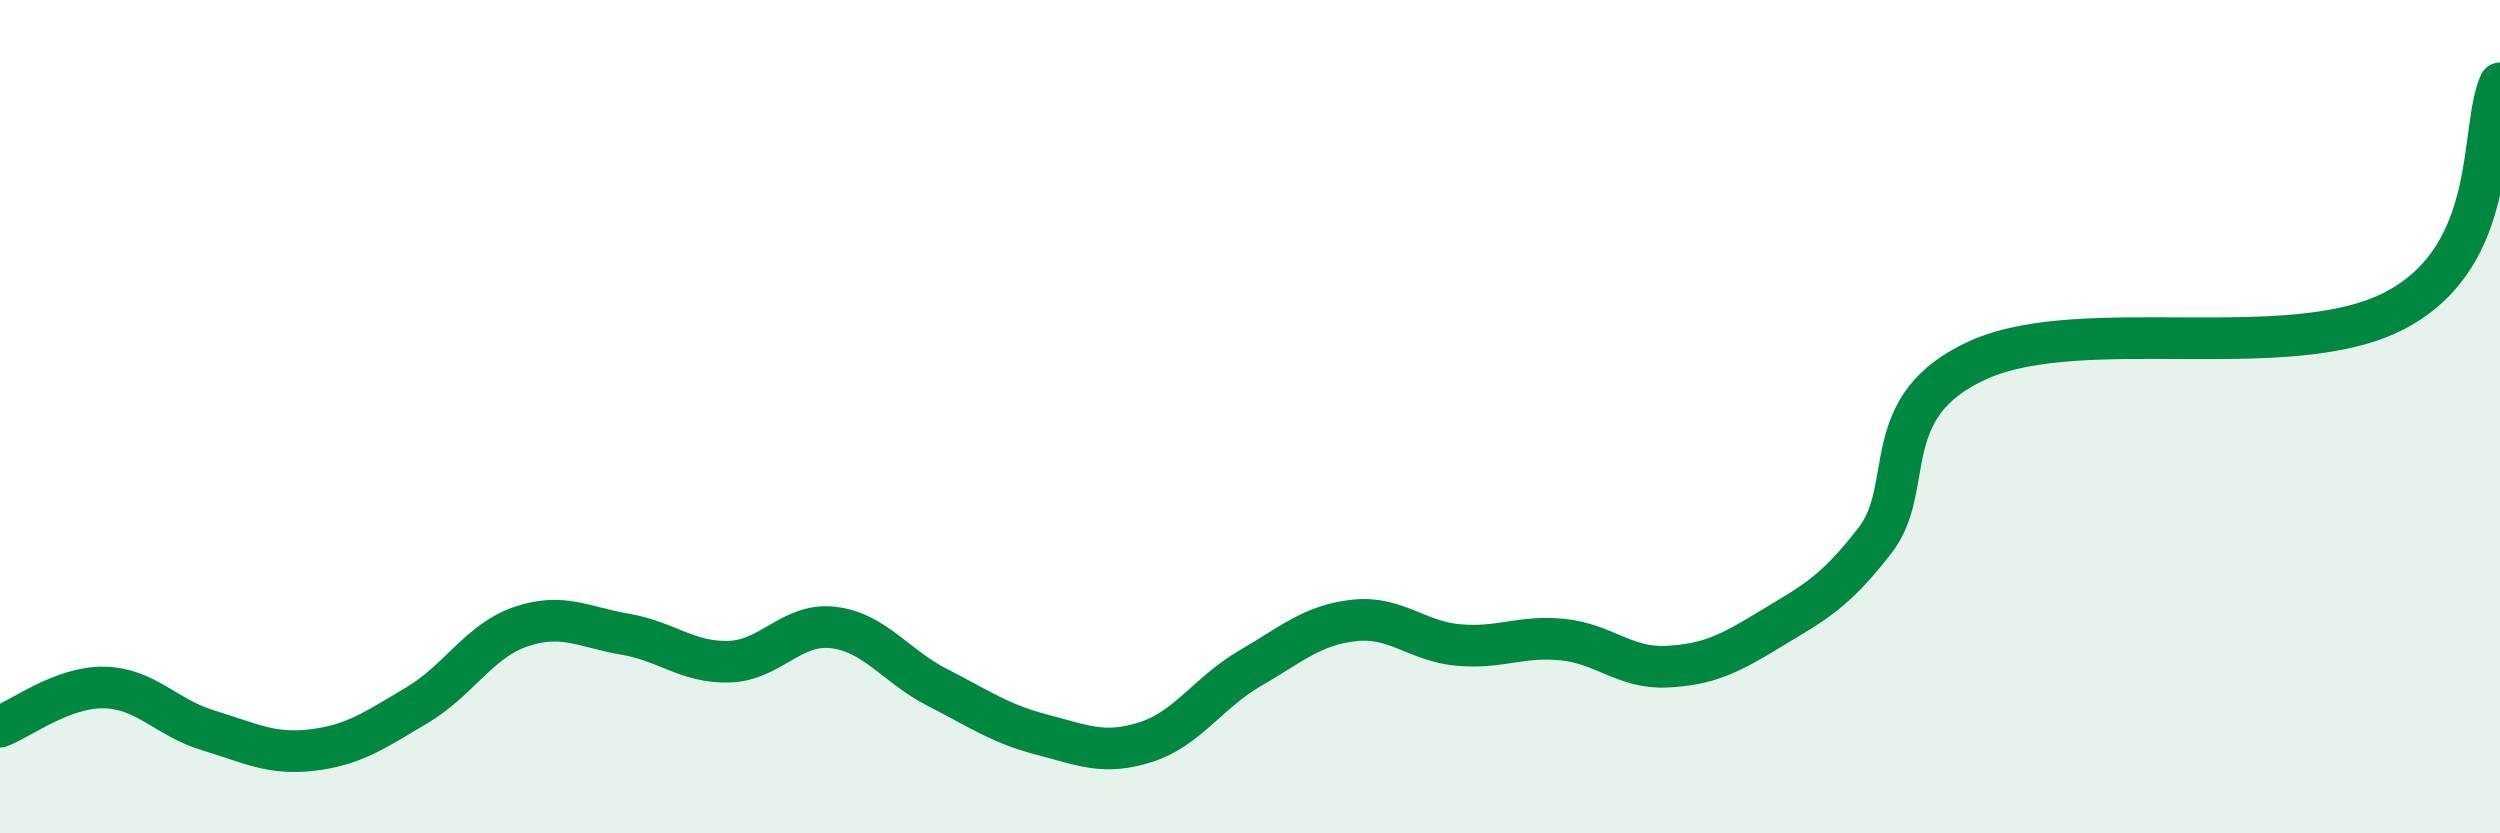
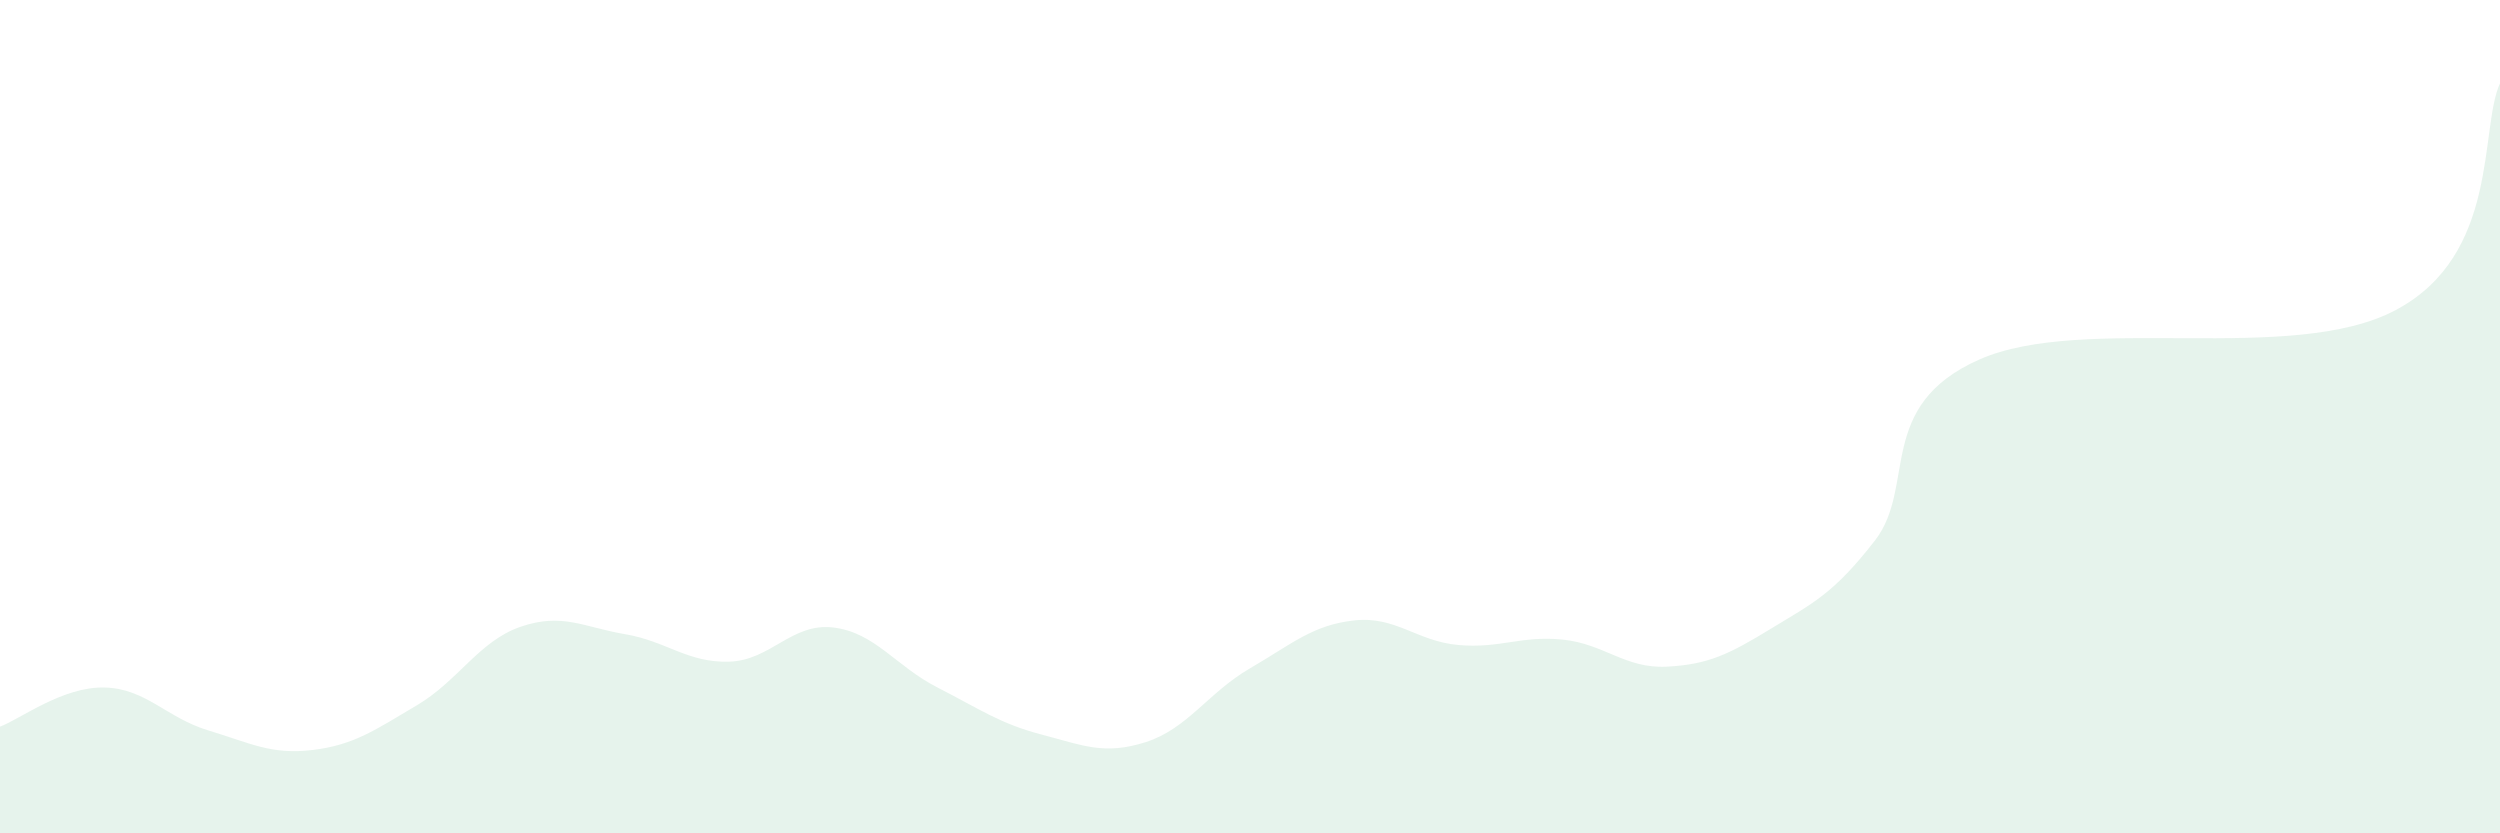
<svg xmlns="http://www.w3.org/2000/svg" width="60" height="20" viewBox="0 0 60 20">
  <path d="M 0,17.44 C 0.5,17.25 1.5,16.48 2.5,16.5 C 3.5,16.52 4,17.23 5,17.53 C 6,17.83 6.5,18.12 7.5,18 C 8.5,17.88 9,17.52 10,16.93 C 11,16.34 11.5,15.38 12.5,15.04 C 13.5,14.7 14,15.05 15,15.22 C 16,15.39 16.5,15.91 17.5,15.88 C 18.5,15.85 19,14.94 20,15.06 C 21,15.18 21.5,15.99 22.5,16.5 C 23.5,17.01 24,17.37 25,17.63 C 26,17.89 26.5,18.13 27.5,17.81 C 28.5,17.49 29,16.62 30,16.04 C 31,15.46 31.5,15 32.5,14.89 C 33.5,14.78 34,15.39 35,15.48 C 36,15.57 36.5,15.25 37.5,15.35 C 38.5,15.45 39,16.05 40,16 C 41,15.95 41.5,15.7 42.5,15.09 C 43.5,14.48 44,14.26 45,12.97 C 46,11.68 45,9.74 47.5,8.63 C 50,7.52 55,8.77 57.5,7.44 C 60,6.11 59.5,3.09 60,2L60 20L0 20Z" fill="#008740" opacity="0.1" stroke-linecap="round" stroke-linejoin="round" />
-   <path d="M 0,17.44 C 0.5,17.25 1.5,16.48 2.5,16.5 C 3.5,16.52 4,17.23 5,17.53 C 6,17.83 6.5,18.12 7.5,18 C 8.5,17.88 9,17.52 10,16.93 C 11,16.34 11.5,15.38 12.5,15.04 C 13.5,14.7 14,15.05 15,15.22 C 16,15.39 16.5,15.91 17.5,15.88 C 18.5,15.85 19,14.94 20,15.06 C 21,15.18 21.5,15.99 22.5,16.5 C 23.5,17.01 24,17.37 25,17.63 C 26,17.89 26.5,18.13 27.5,17.81 C 28.5,17.49 29,16.62 30,16.04 C 31,15.46 31.5,15 32.5,14.89 C 33.5,14.78 34,15.39 35,15.48 C 36,15.57 36.5,15.25 37.5,15.35 C 38.5,15.45 39,16.05 40,16 C 41,15.95 41.5,15.7 42.5,15.09 C 43.5,14.48 44,14.26 45,12.97 C 46,11.68 45,9.74 47.5,8.63 C 50,7.52 55,8.77 57.5,7.44 C 60,6.11 59.5,3.09 60,2" stroke="#008740" stroke-width="1" fill="none" stroke-linecap="round" stroke-linejoin="round" />
</svg>